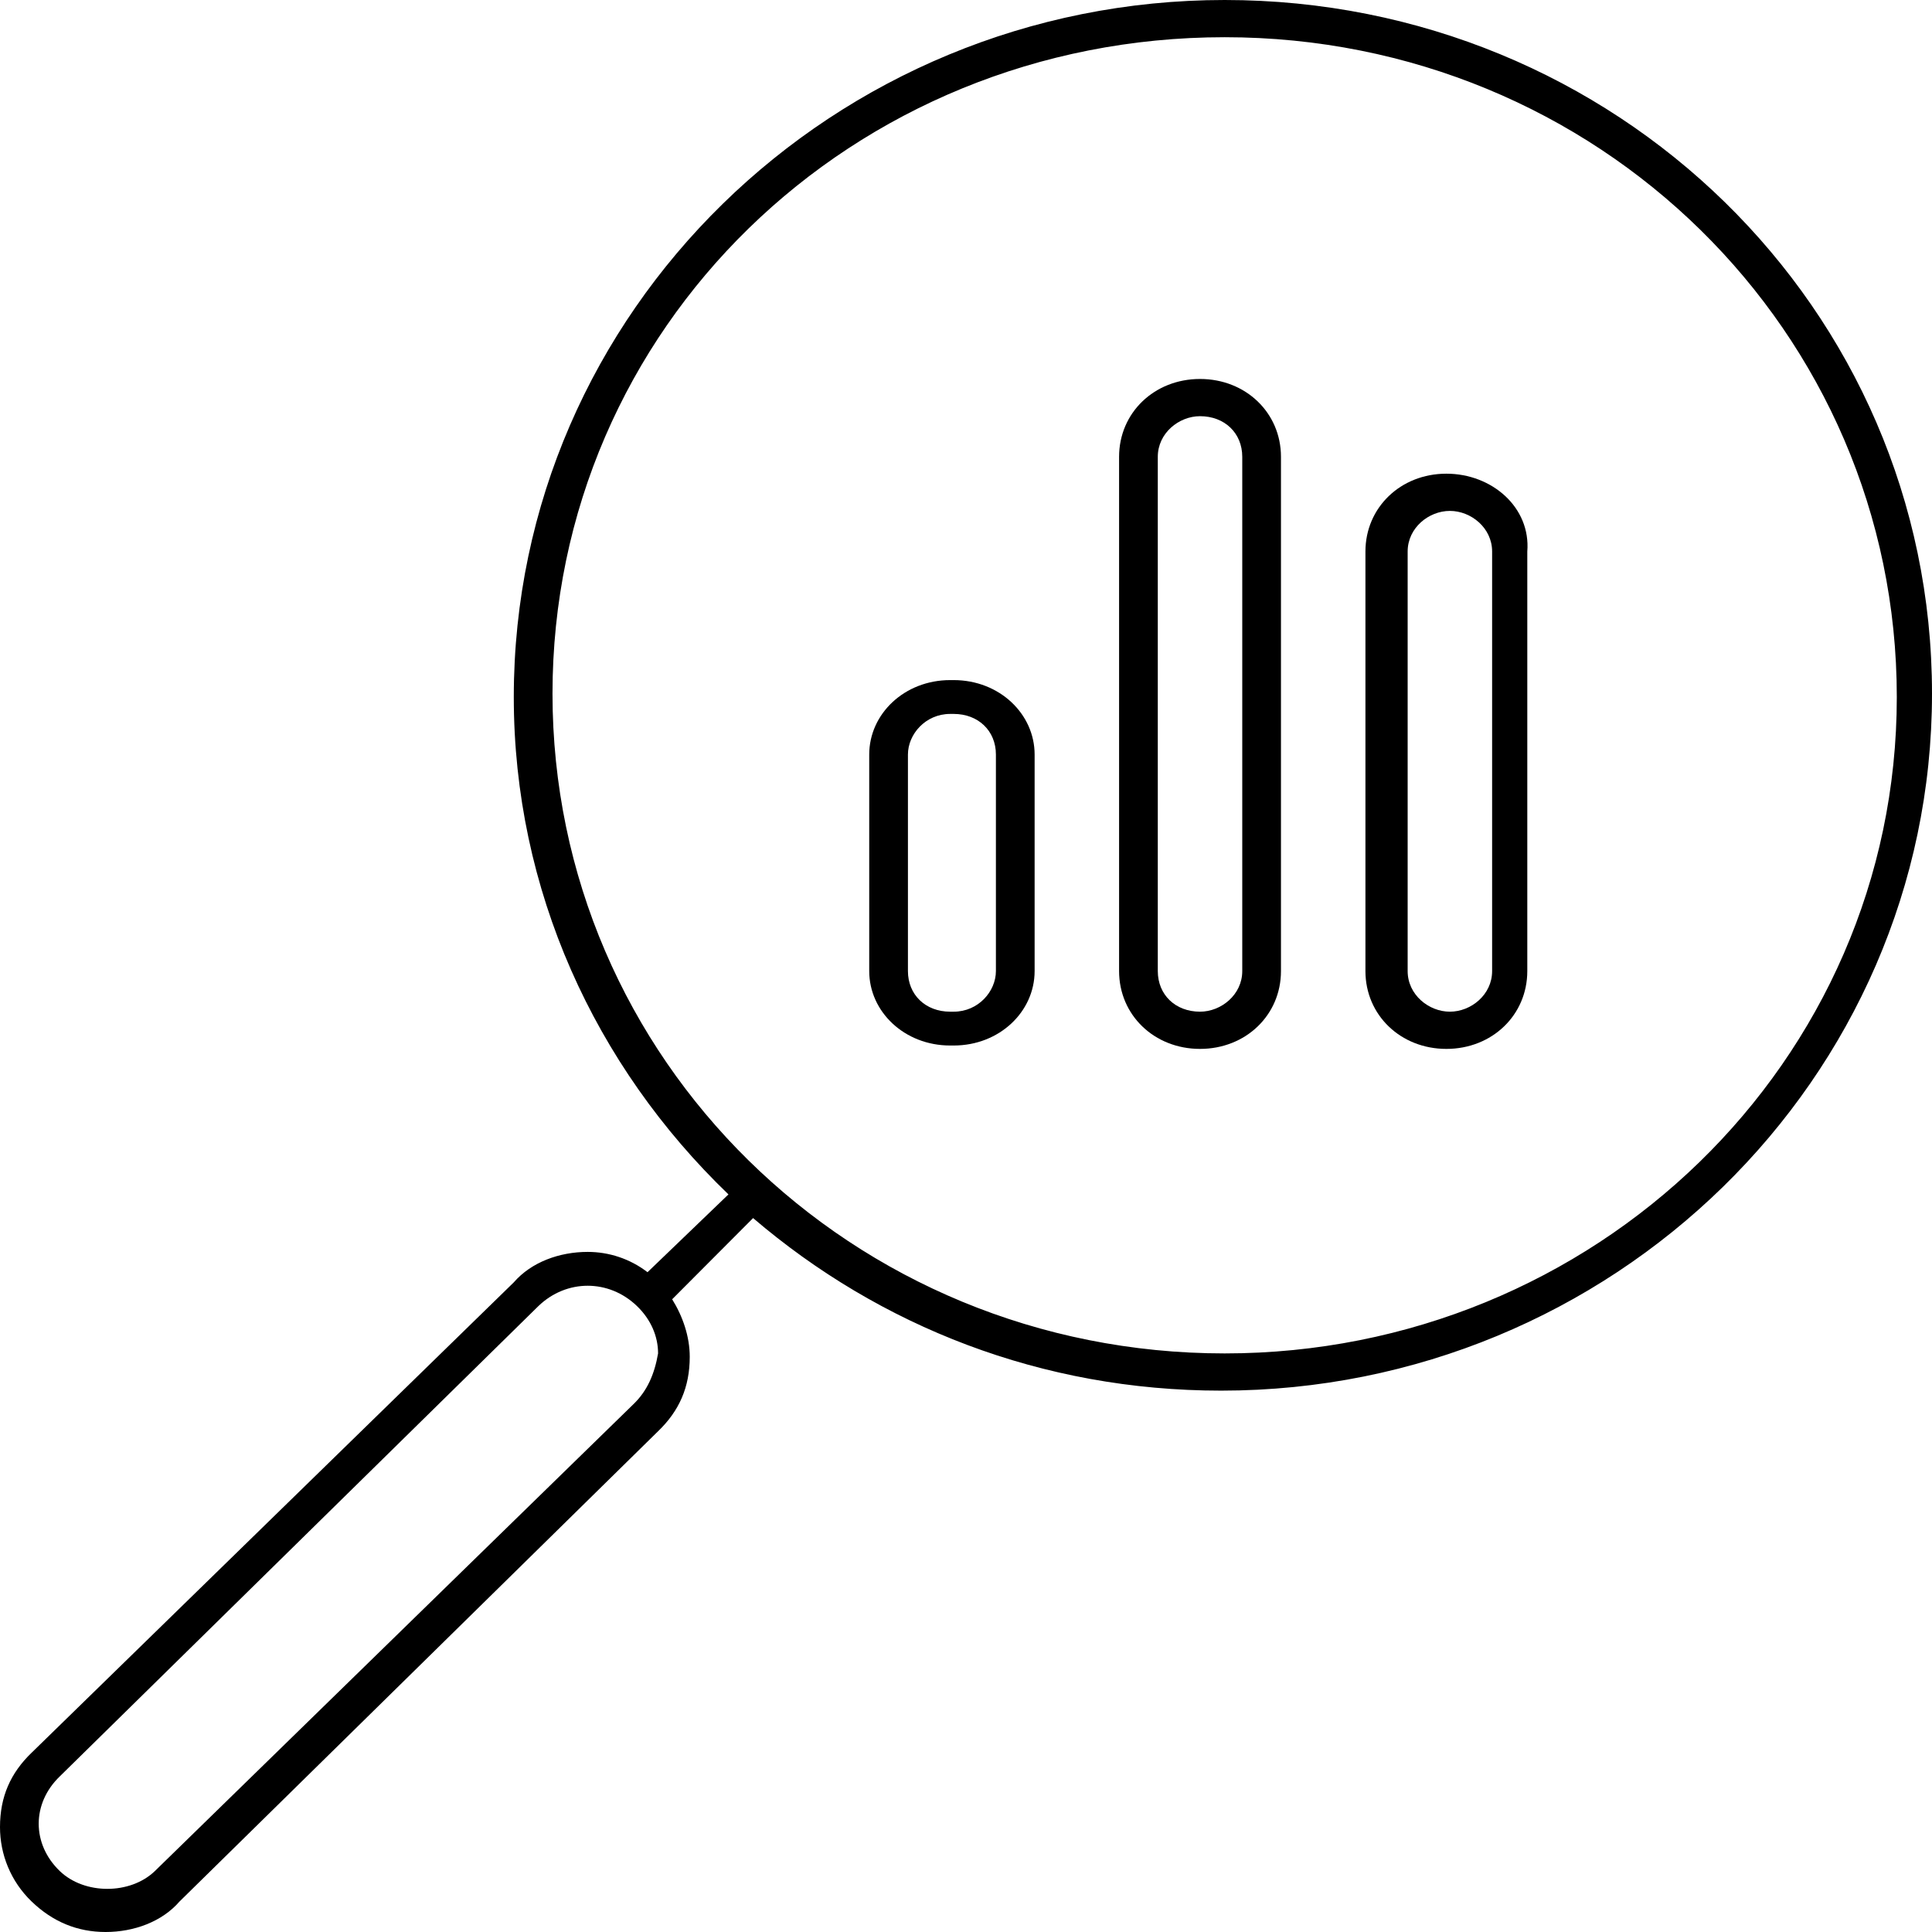
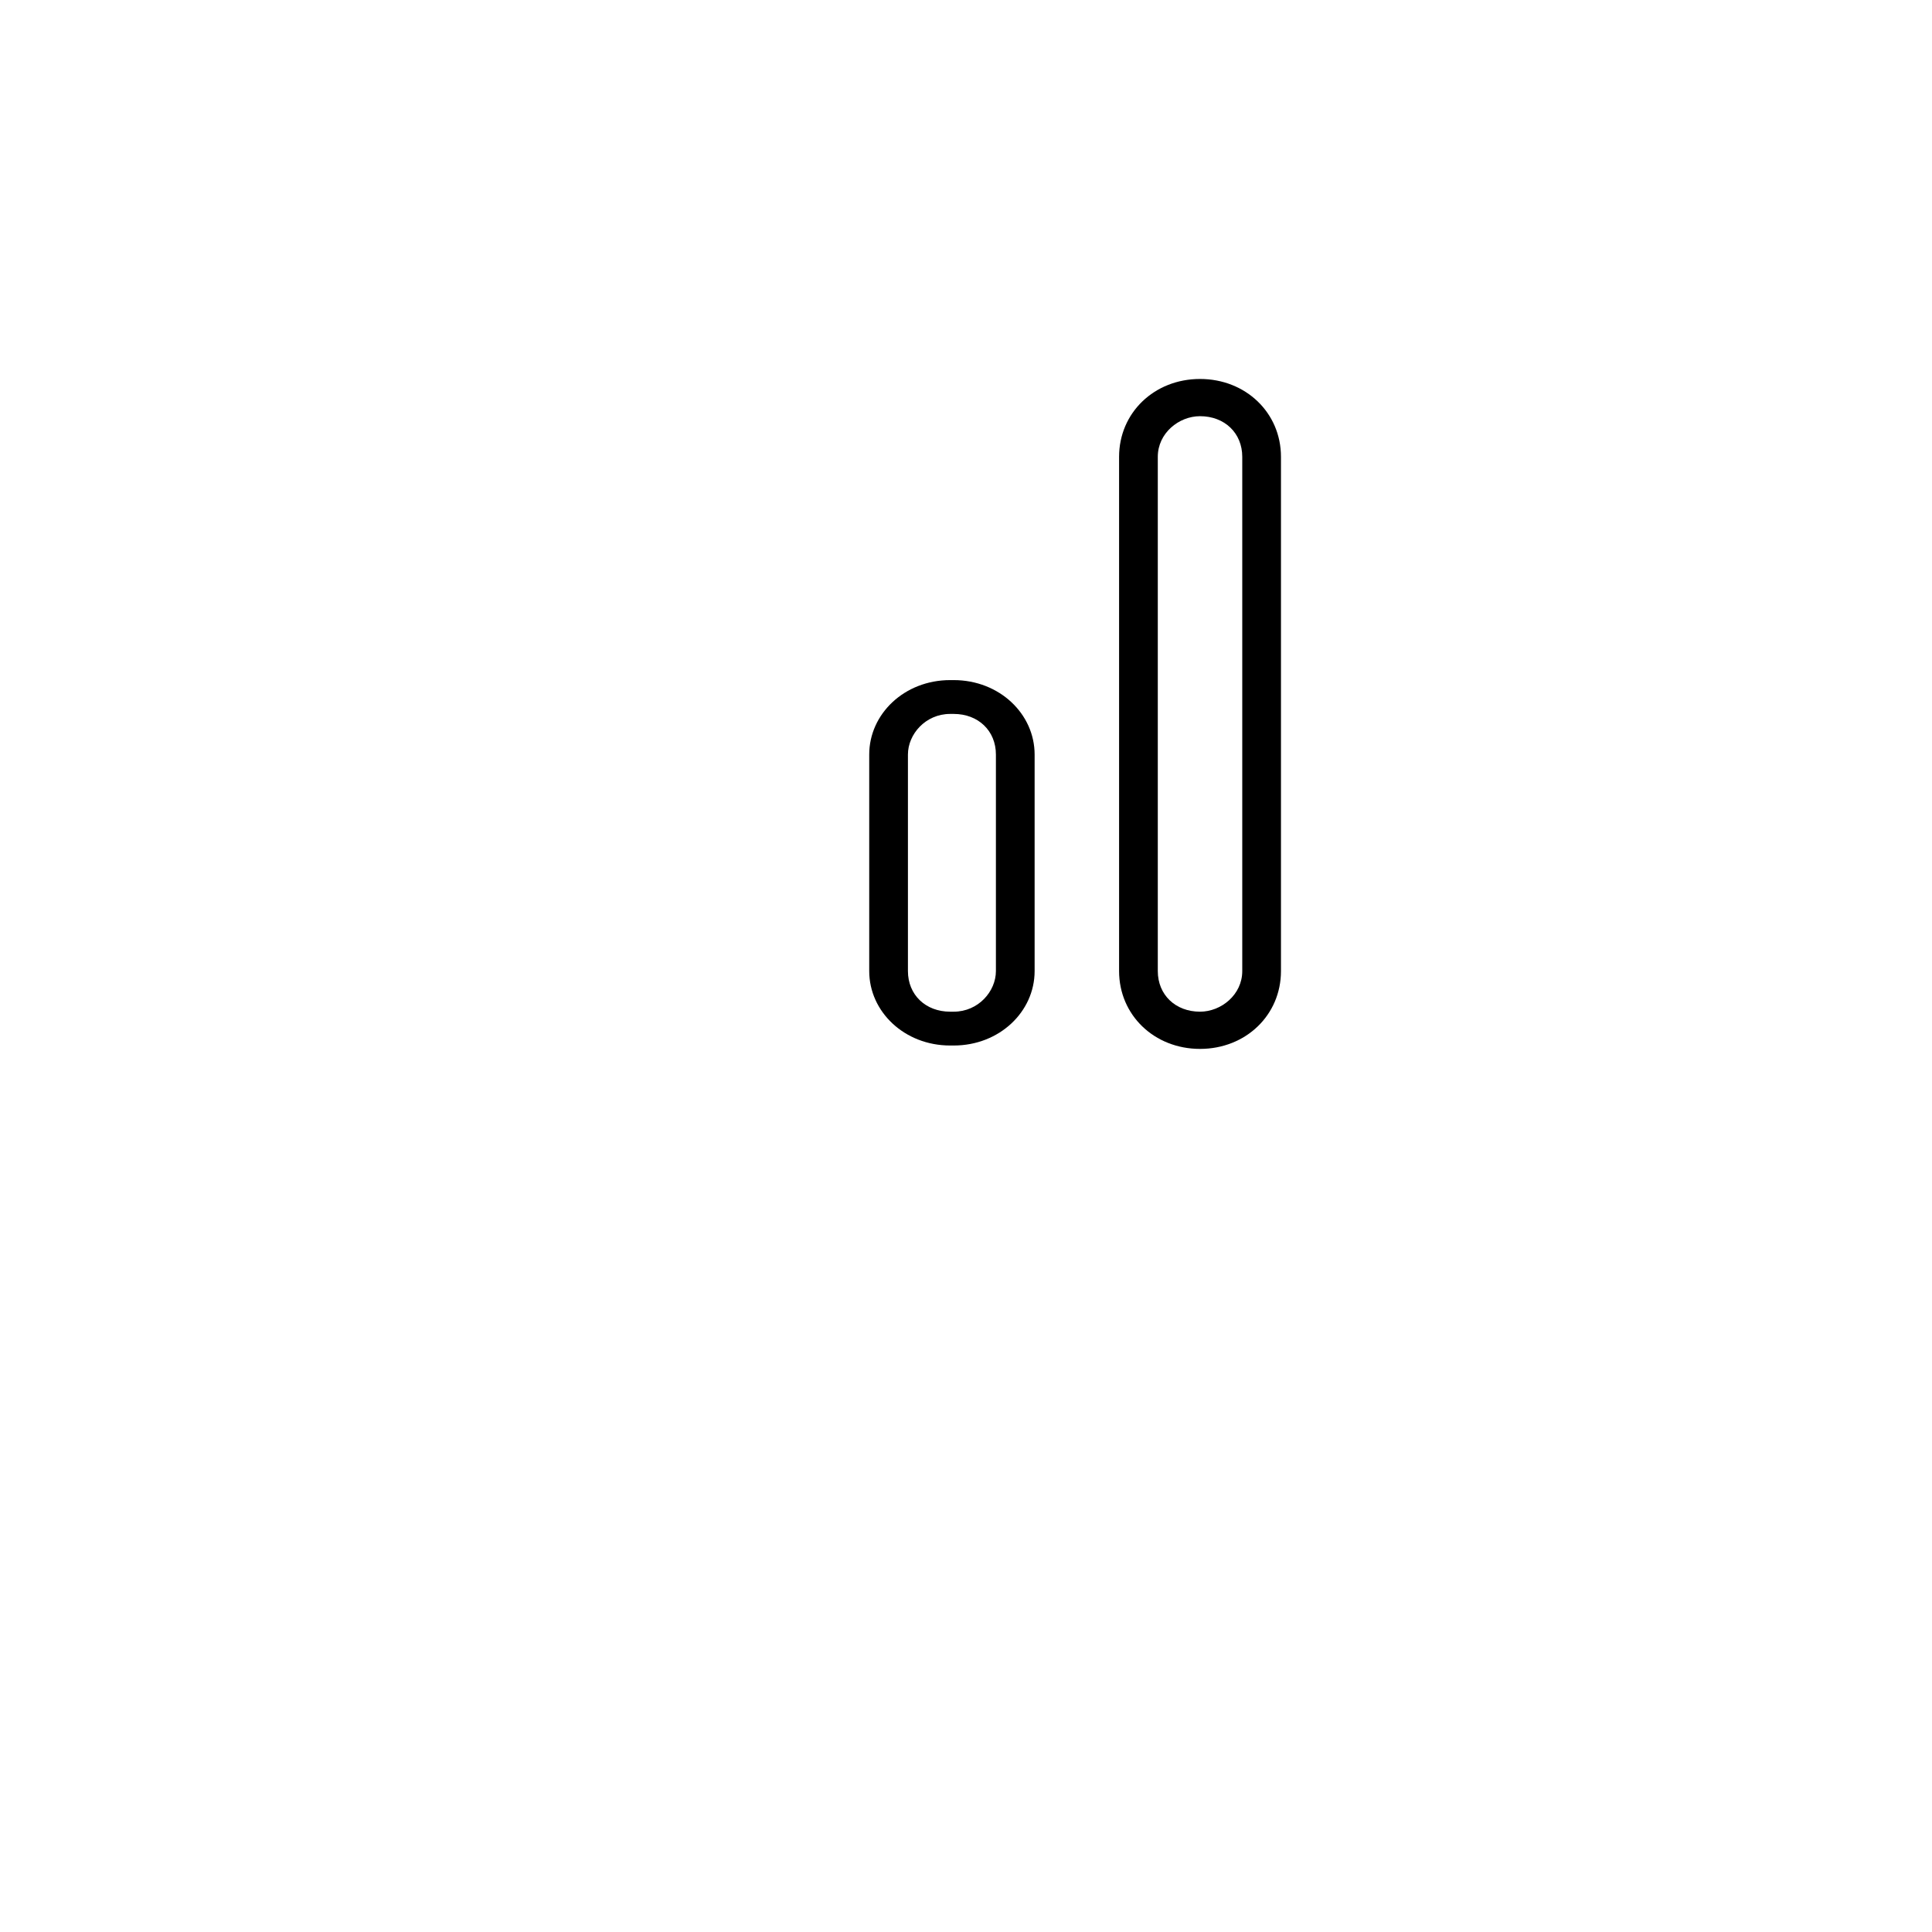
<svg xmlns="http://www.w3.org/2000/svg" width="110" height="110" viewBox="0 0 110 110" fill="none">
  <g clip-path="url(#clip0_18017_22015)">
-     <path d="M69.727 0C47.486 0 29.253 17.723 29.253 39.685C29.253 50.666 33.862 60.683 41.475 68.004L36.867 72.434C35.865 71.664 34.663 71.278 33.461 71.278C31.858 71.278 30.255 71.856 29.253 73.012L1.803 99.79C0.601 100.946 0 102.294 0 104.028C0 105.569 0.601 107.11 1.803 108.266C3.005 109.422 4.408 110 6.011 110C7.614 110 9.217 109.422 10.219 108.266L37.468 81.489C38.67 80.333 39.271 78.984 39.271 77.25C39.271 76.095 38.871 74.939 38.27 73.975L42.878 69.352C50.091 75.517 59.308 79.177 69.526 79.177C91.767 79.177 110 61.454 110 39.492C110 17.531 91.967 0 69.727 0ZM36.066 79.948L8.816 106.532C7.413 107.881 4.809 107.881 3.406 106.532C2.605 105.762 2.204 104.799 2.204 103.835C2.204 102.872 2.605 101.909 3.406 101.138L30.656 74.361C31.457 73.59 32.459 73.205 33.461 73.205C34.463 73.205 35.465 73.59 36.266 74.361C37.067 75.131 37.468 76.095 37.468 77.058C37.268 78.214 36.867 79.177 36.066 79.948ZM69.727 77.058C48.488 77.058 31.457 60.298 31.457 39.492C31.457 18.686 48.488 2.119 69.727 2.119C90.965 2.119 107.996 18.879 107.996 39.685C107.996 60.49 90.765 77.058 69.727 77.058Z" fill="black" />
    <path d="M54.299 38.722H54.098C51.494 38.722 49.49 40.648 49.49 42.96V55.289C49.49 57.601 51.494 59.527 54.098 59.527H54.299C56.904 59.527 58.907 57.601 58.907 55.289V42.96C58.907 40.648 56.904 38.722 54.299 38.722ZM56.703 55.289C56.703 56.445 55.701 57.601 54.299 57.601H54.098C52.696 57.601 51.694 56.638 51.694 55.289V42.96C51.694 41.804 52.696 40.648 54.098 40.648H54.299C55.701 40.648 56.703 41.611 56.703 42.96V55.289Z" fill="black" />
    <path d="M68.324 21.577C65.719 21.577 63.716 23.503 63.716 26.008V55.289C63.716 57.794 65.719 59.72 68.324 59.72C70.929 59.72 72.933 57.794 72.933 55.289V26.008C72.933 23.503 70.929 21.577 68.324 21.577ZM70.729 55.289C70.729 56.638 69.526 57.601 68.324 57.601C66.922 57.601 65.92 56.638 65.92 55.289V26.008C65.92 24.659 67.122 23.696 68.324 23.696C69.727 23.696 70.729 24.659 70.729 26.008V55.289Z" fill="black" />
-     <path d="M82.35 26.97C79.745 26.97 77.742 28.897 77.742 31.401V55.289C77.742 57.793 79.745 59.72 82.35 59.72C84.955 59.72 86.958 57.793 86.958 55.289V31.401C87.159 28.897 84.955 26.97 82.35 26.97ZM84.955 55.289C84.955 56.638 83.752 57.601 82.55 57.601C81.348 57.601 80.146 56.638 80.146 55.289V31.401C80.146 30.052 81.348 29.089 82.55 29.089C83.752 29.089 84.955 30.052 84.955 31.401V55.289Z" fill="black" />
  </g>
  <defs>
    <clipPath id="clip0_18017_22015">
      <rect width="110" height="110" fill="white" />
    </clipPath>
  </defs>
</svg>